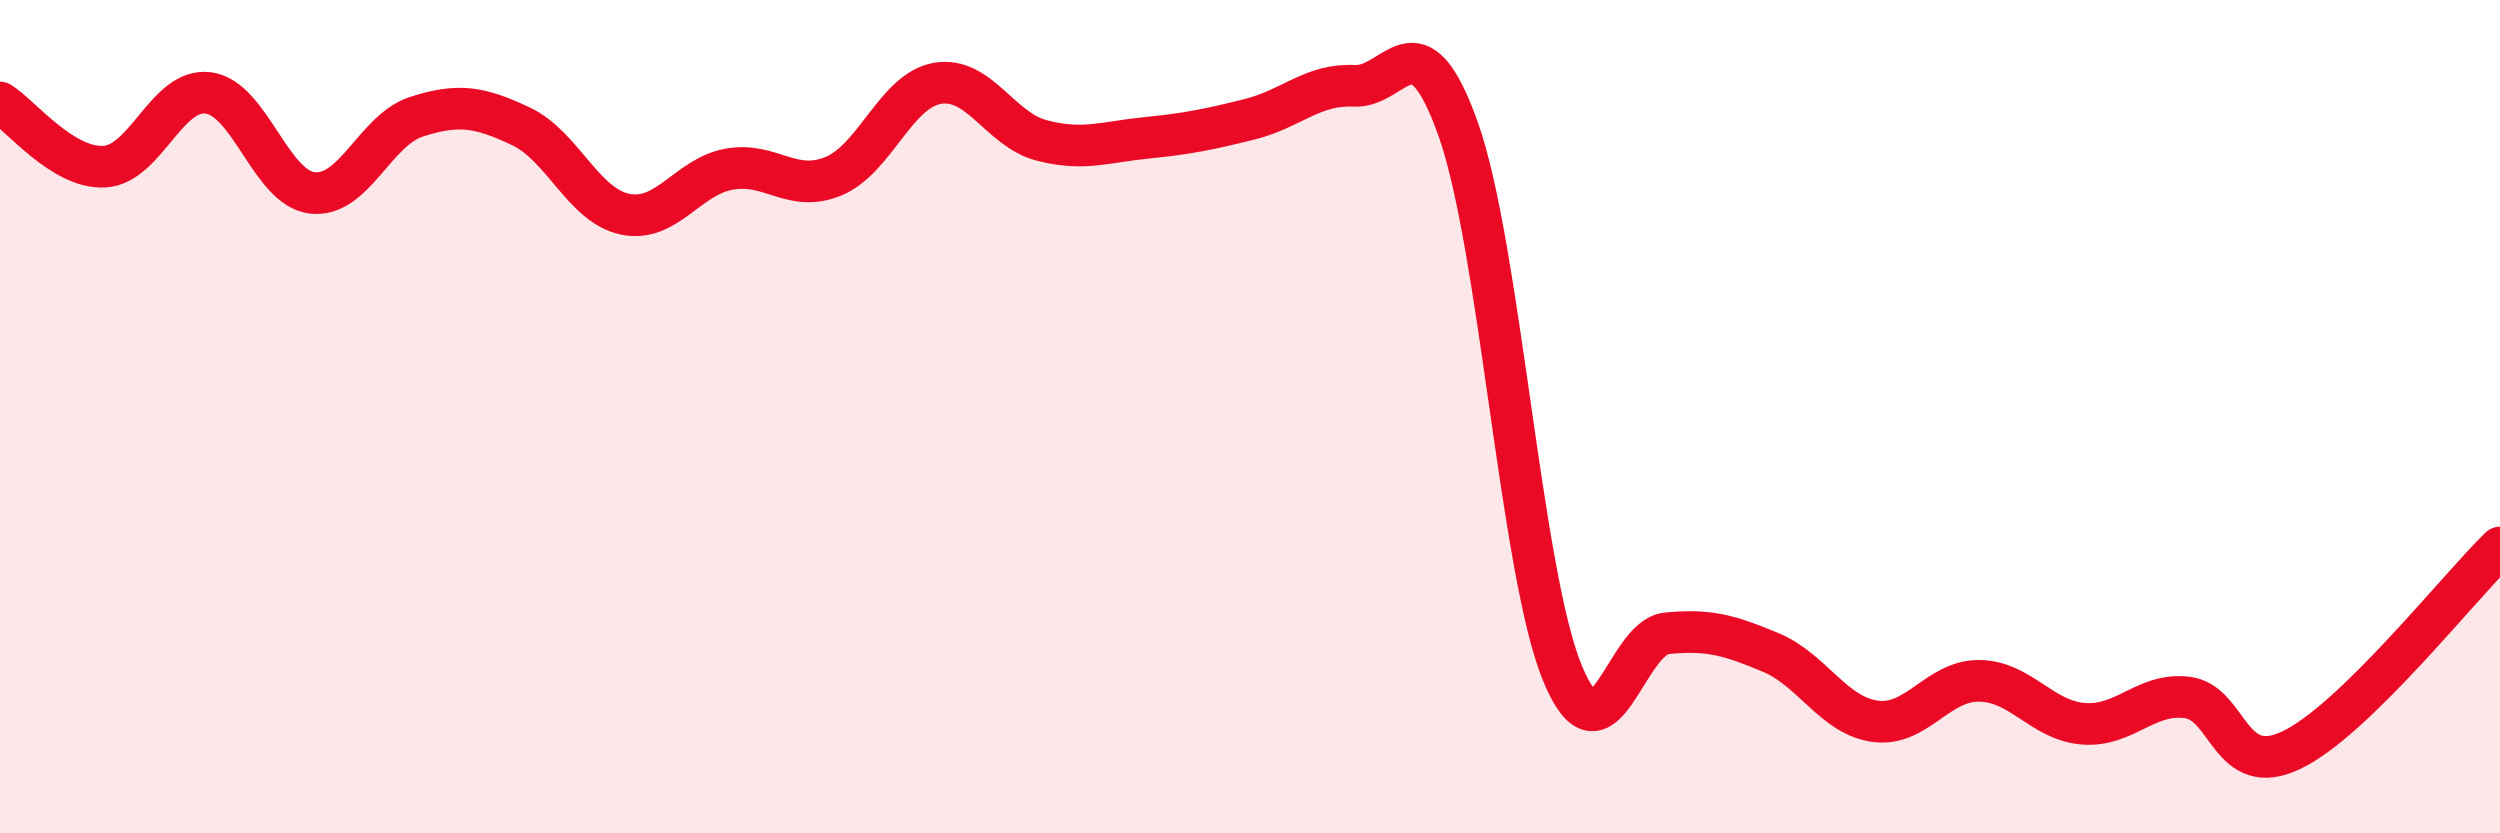
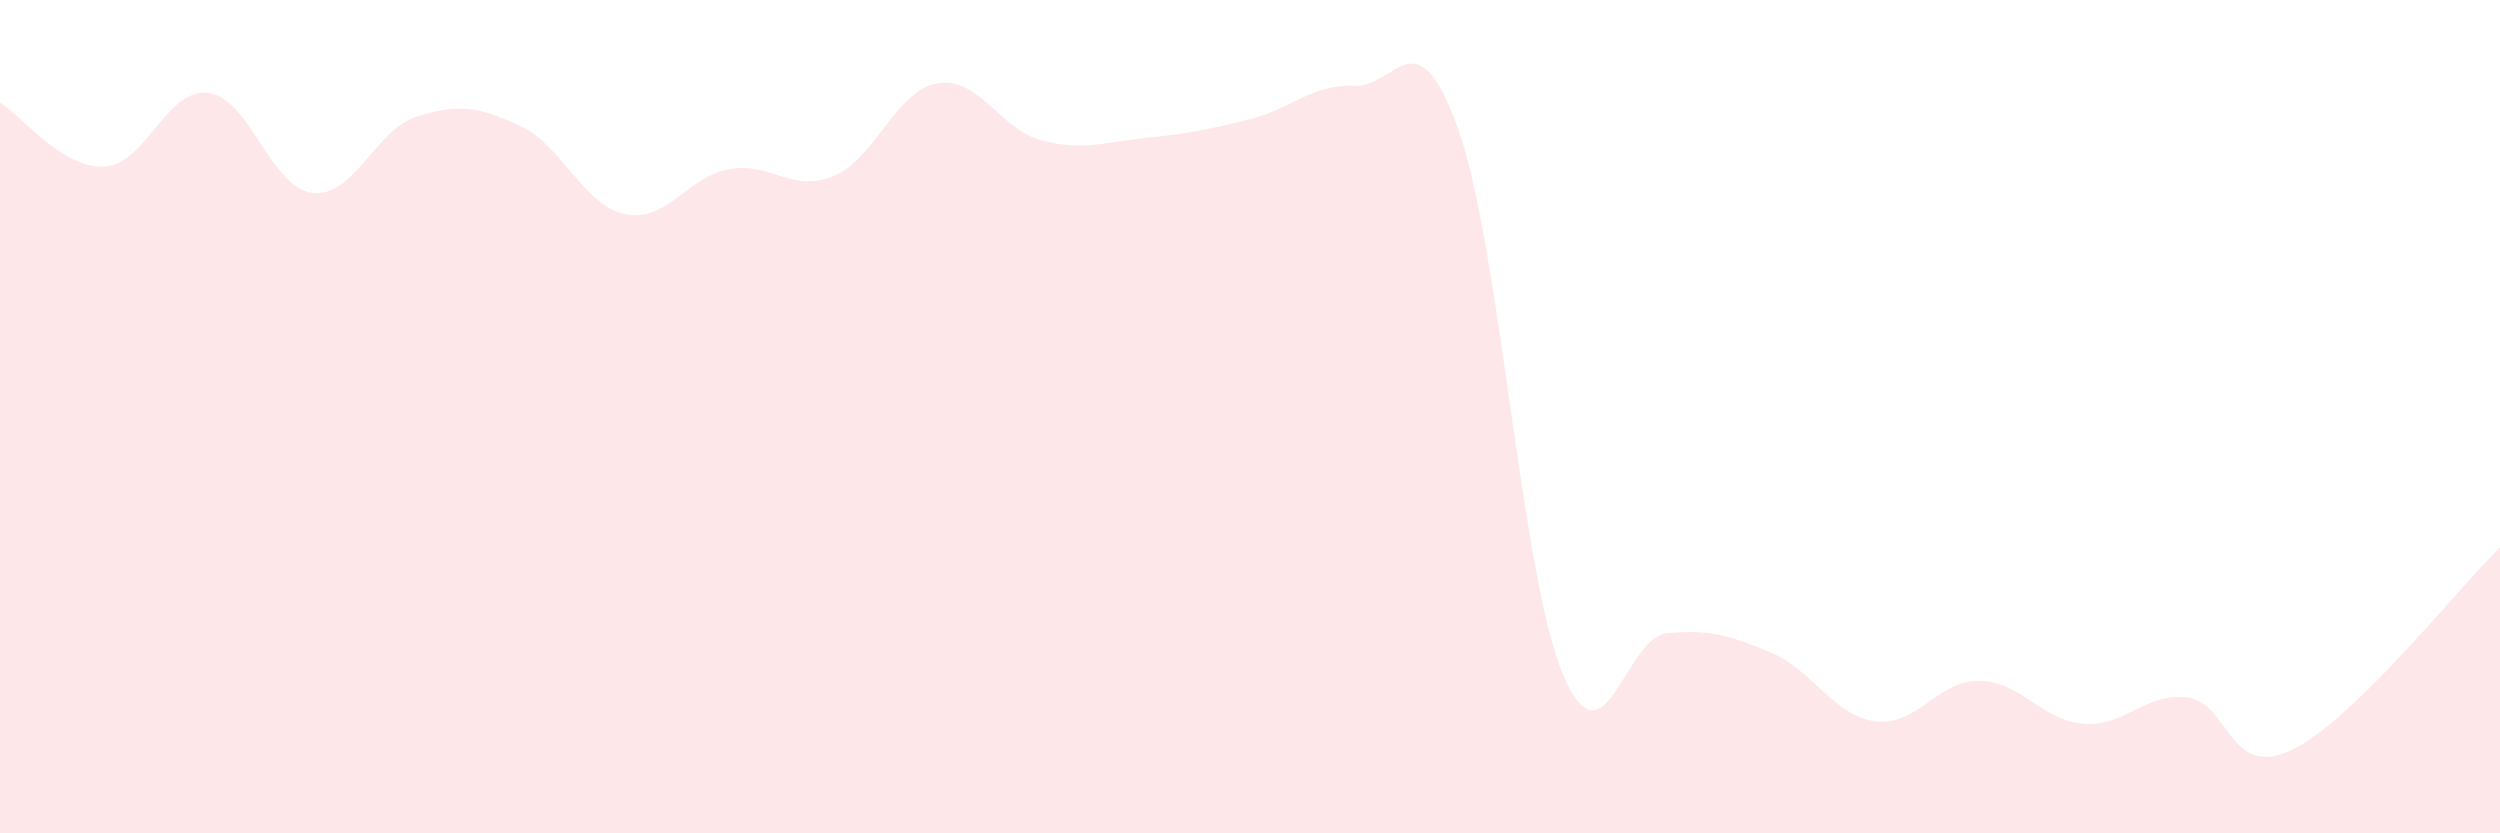
<svg xmlns="http://www.w3.org/2000/svg" width="60" height="20" viewBox="0 0 60 20">
  <path d="M 0,2.46 C 0.5,2.77 1.5,4.05 2.5,4 C 3.5,3.95 4,2.1 5,2.23 C 6,2.36 6.5,4.52 7.5,4.63 C 8.5,4.74 9,3.12 10,2.8 C 11,2.48 11.5,2.56 12.5,3.03 C 13.5,3.5 14,4.93 15,5.14 C 16,5.35 16.5,4.24 17.5,4.06 C 18.5,3.88 19,4.64 20,4.23 C 21,3.82 21.5,2.17 22.5,2 C 23.5,1.83 24,3.11 25,3.37 C 26,3.63 26.5,3.41 27.5,3.31 C 28.5,3.21 29,3.11 30,2.86 C 31,2.61 31.5,2.01 32.5,2.06 C 33.5,2.11 34,0.29 35,3.11 C 36,5.93 36.5,13.74 37.5,16.16 C 38.5,18.58 39,15.3 40,15.2 C 41,15.1 41.5,15.24 42.5,15.66 C 43.5,16.08 44,17.17 45,17.31 C 46,17.45 46.5,16.33 47.5,16.34 C 48.5,16.35 49,17.29 50,17.37 C 51,17.45 51.5,16.61 52.5,16.74 C 53.5,16.87 53.5,18.72 55,18 C 56.5,17.28 59,14.11 60,13.14L60 20L0 20Z" fill="#EB0A25" opacity="0.1" stroke-linecap="round" stroke-linejoin="round" />
-   <path d="M 0,2.46 C 0.5,2.77 1.5,4.05 2.5,4 C 3.5,3.95 4,2.1 5,2.23 C 6,2.36 6.5,4.52 7.5,4.63 C 8.5,4.74 9,3.12 10,2.8 C 11,2.48 11.5,2.56 12.5,3.03 C 13.5,3.5 14,4.93 15,5.14 C 16,5.35 16.5,4.24 17.5,4.06 C 18.5,3.88 19,4.64 20,4.23 C 21,3.82 21.5,2.17 22.5,2 C 23.5,1.83 24,3.11 25,3.37 C 26,3.63 26.5,3.41 27.5,3.31 C 28.5,3.21 29,3.11 30,2.86 C 31,2.61 31.5,2.01 32.5,2.06 C 33.5,2.11 34,0.29 35,3.11 C 36,5.93 36.5,13.74 37.5,16.16 C 38.5,18.58 39,15.3 40,15.2 C 41,15.1 41.5,15.24 42.5,15.66 C 43.5,16.08 44,17.17 45,17.31 C 46,17.45 46.5,16.33 47.5,16.34 C 48.5,16.35 49,17.29 50,17.37 C 51,17.45 51.5,16.61 52.5,16.74 C 53.5,16.87 53.5,18.72 55,18 C 56.5,17.28 59,14.11 60,13.14" stroke="#EB0A25" stroke-width="1" fill="none" stroke-linecap="round" stroke-linejoin="round" />
</svg>